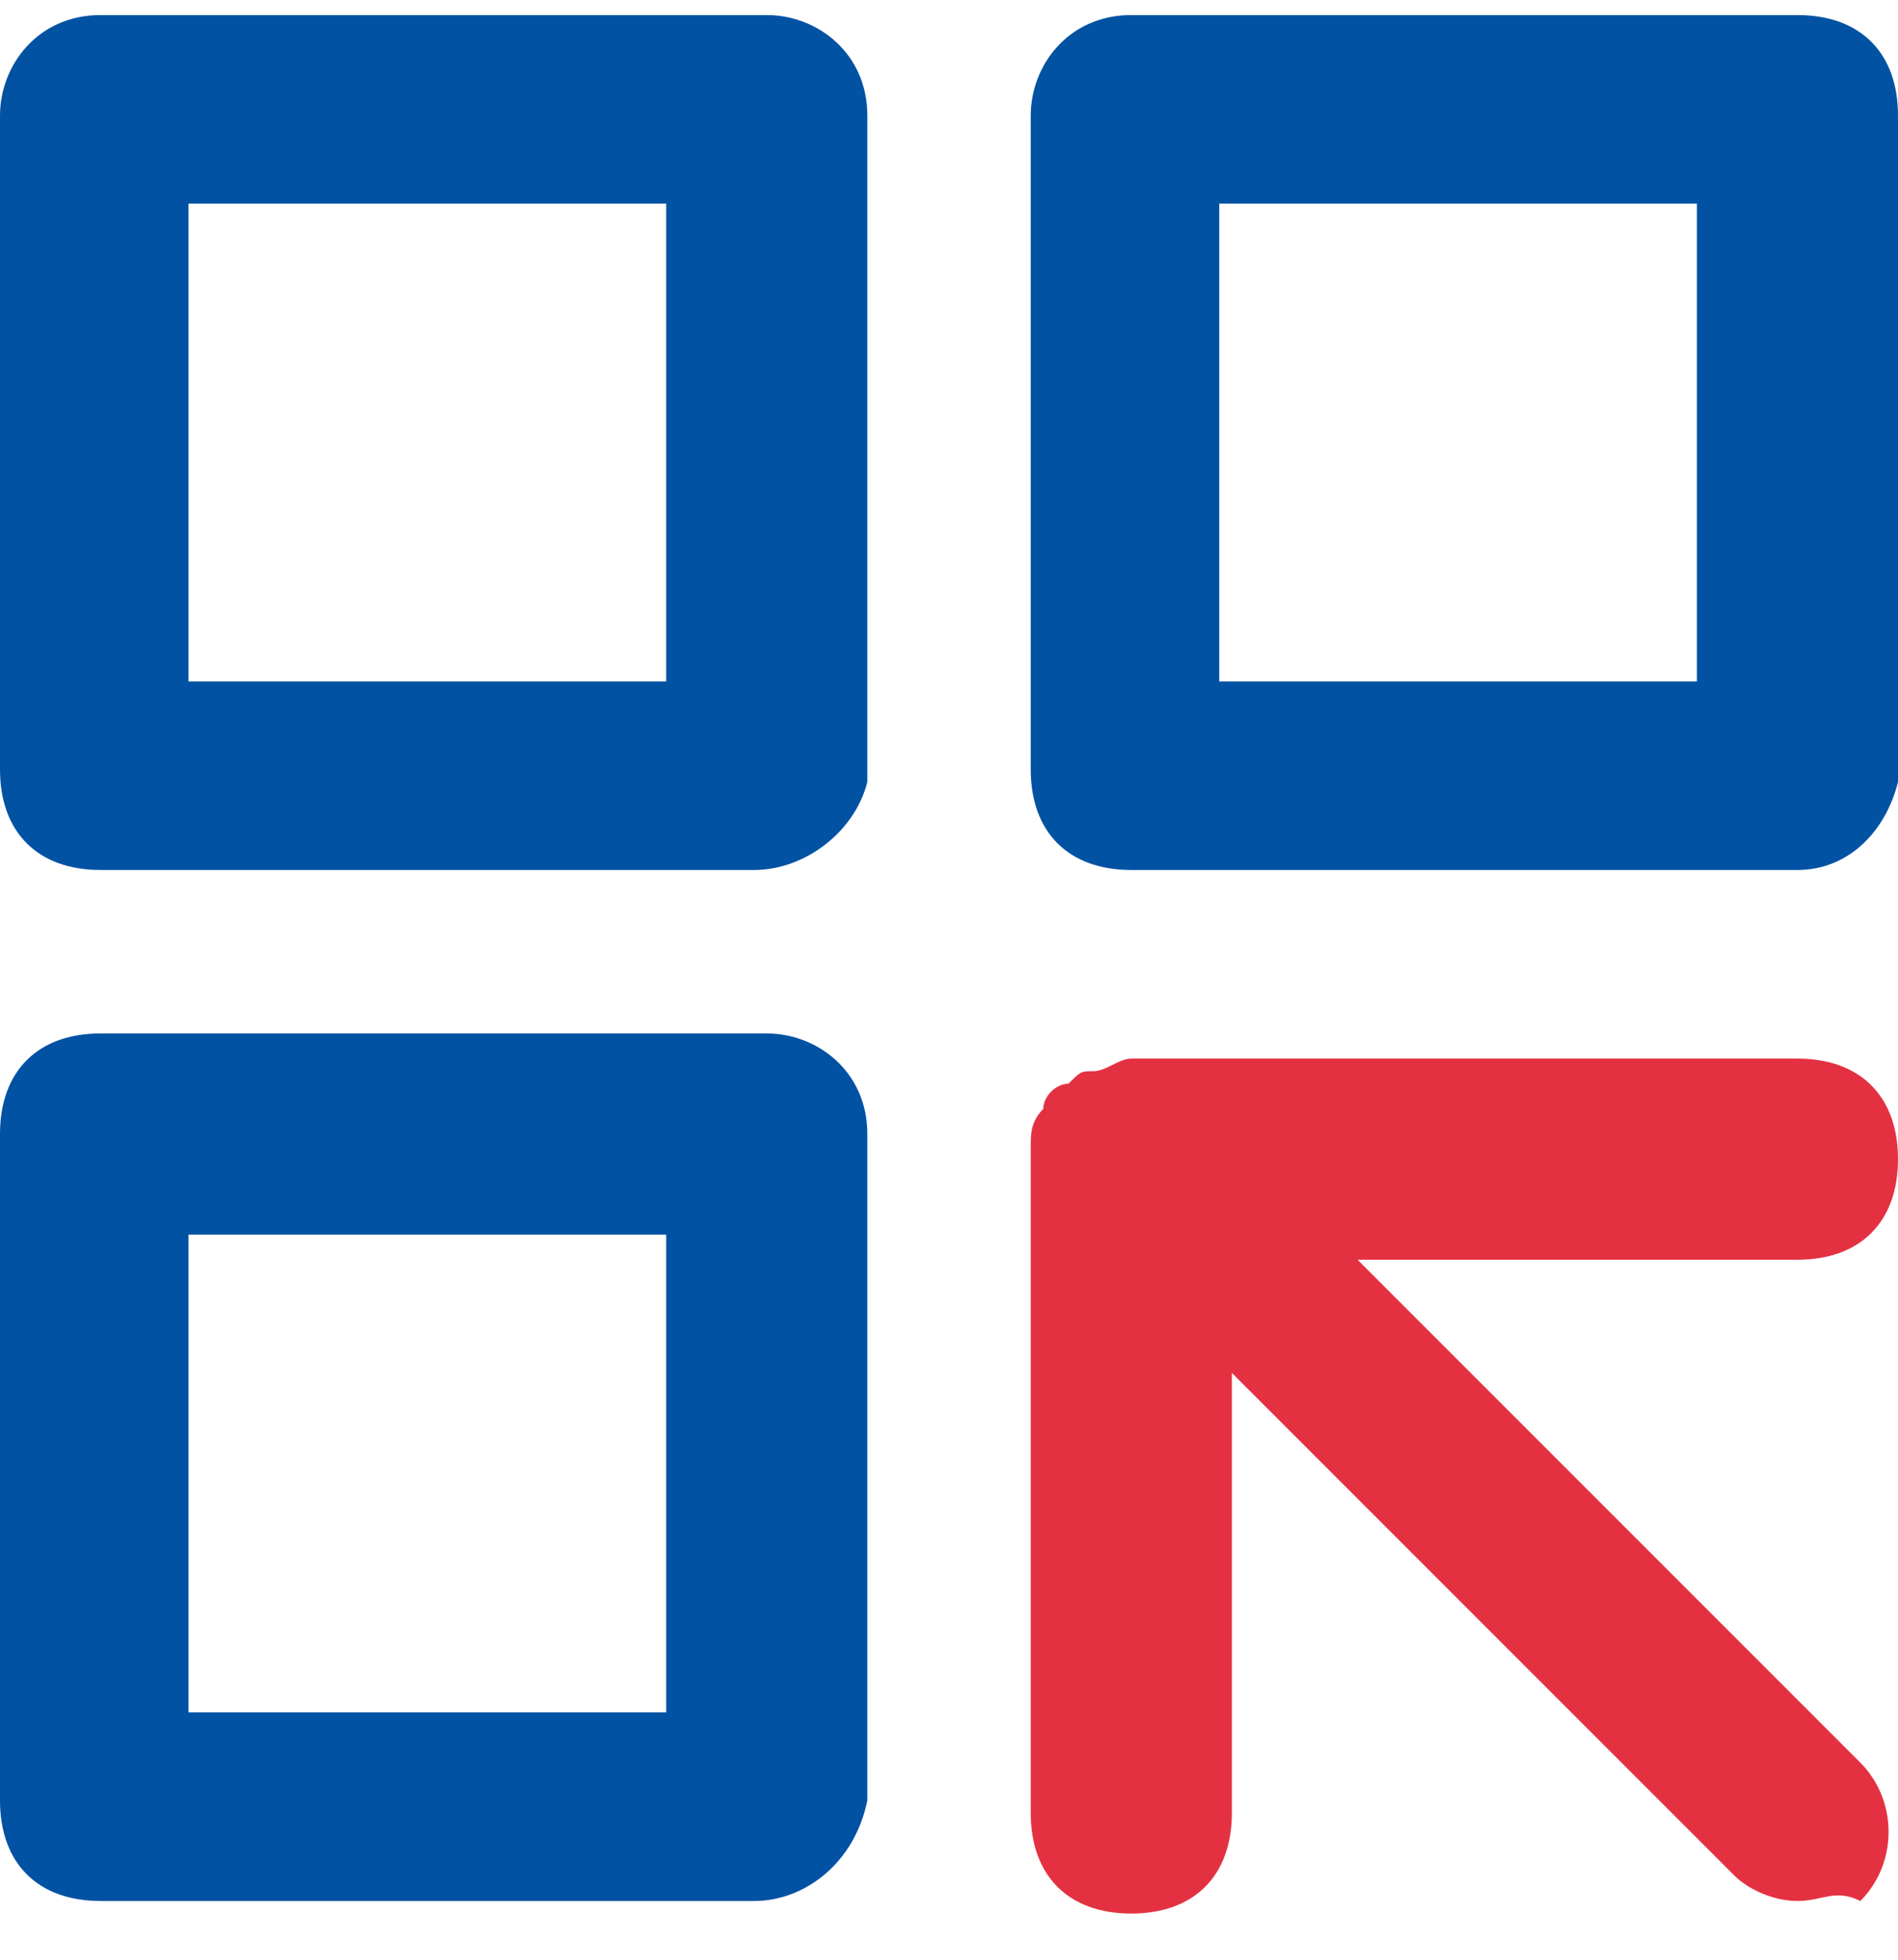
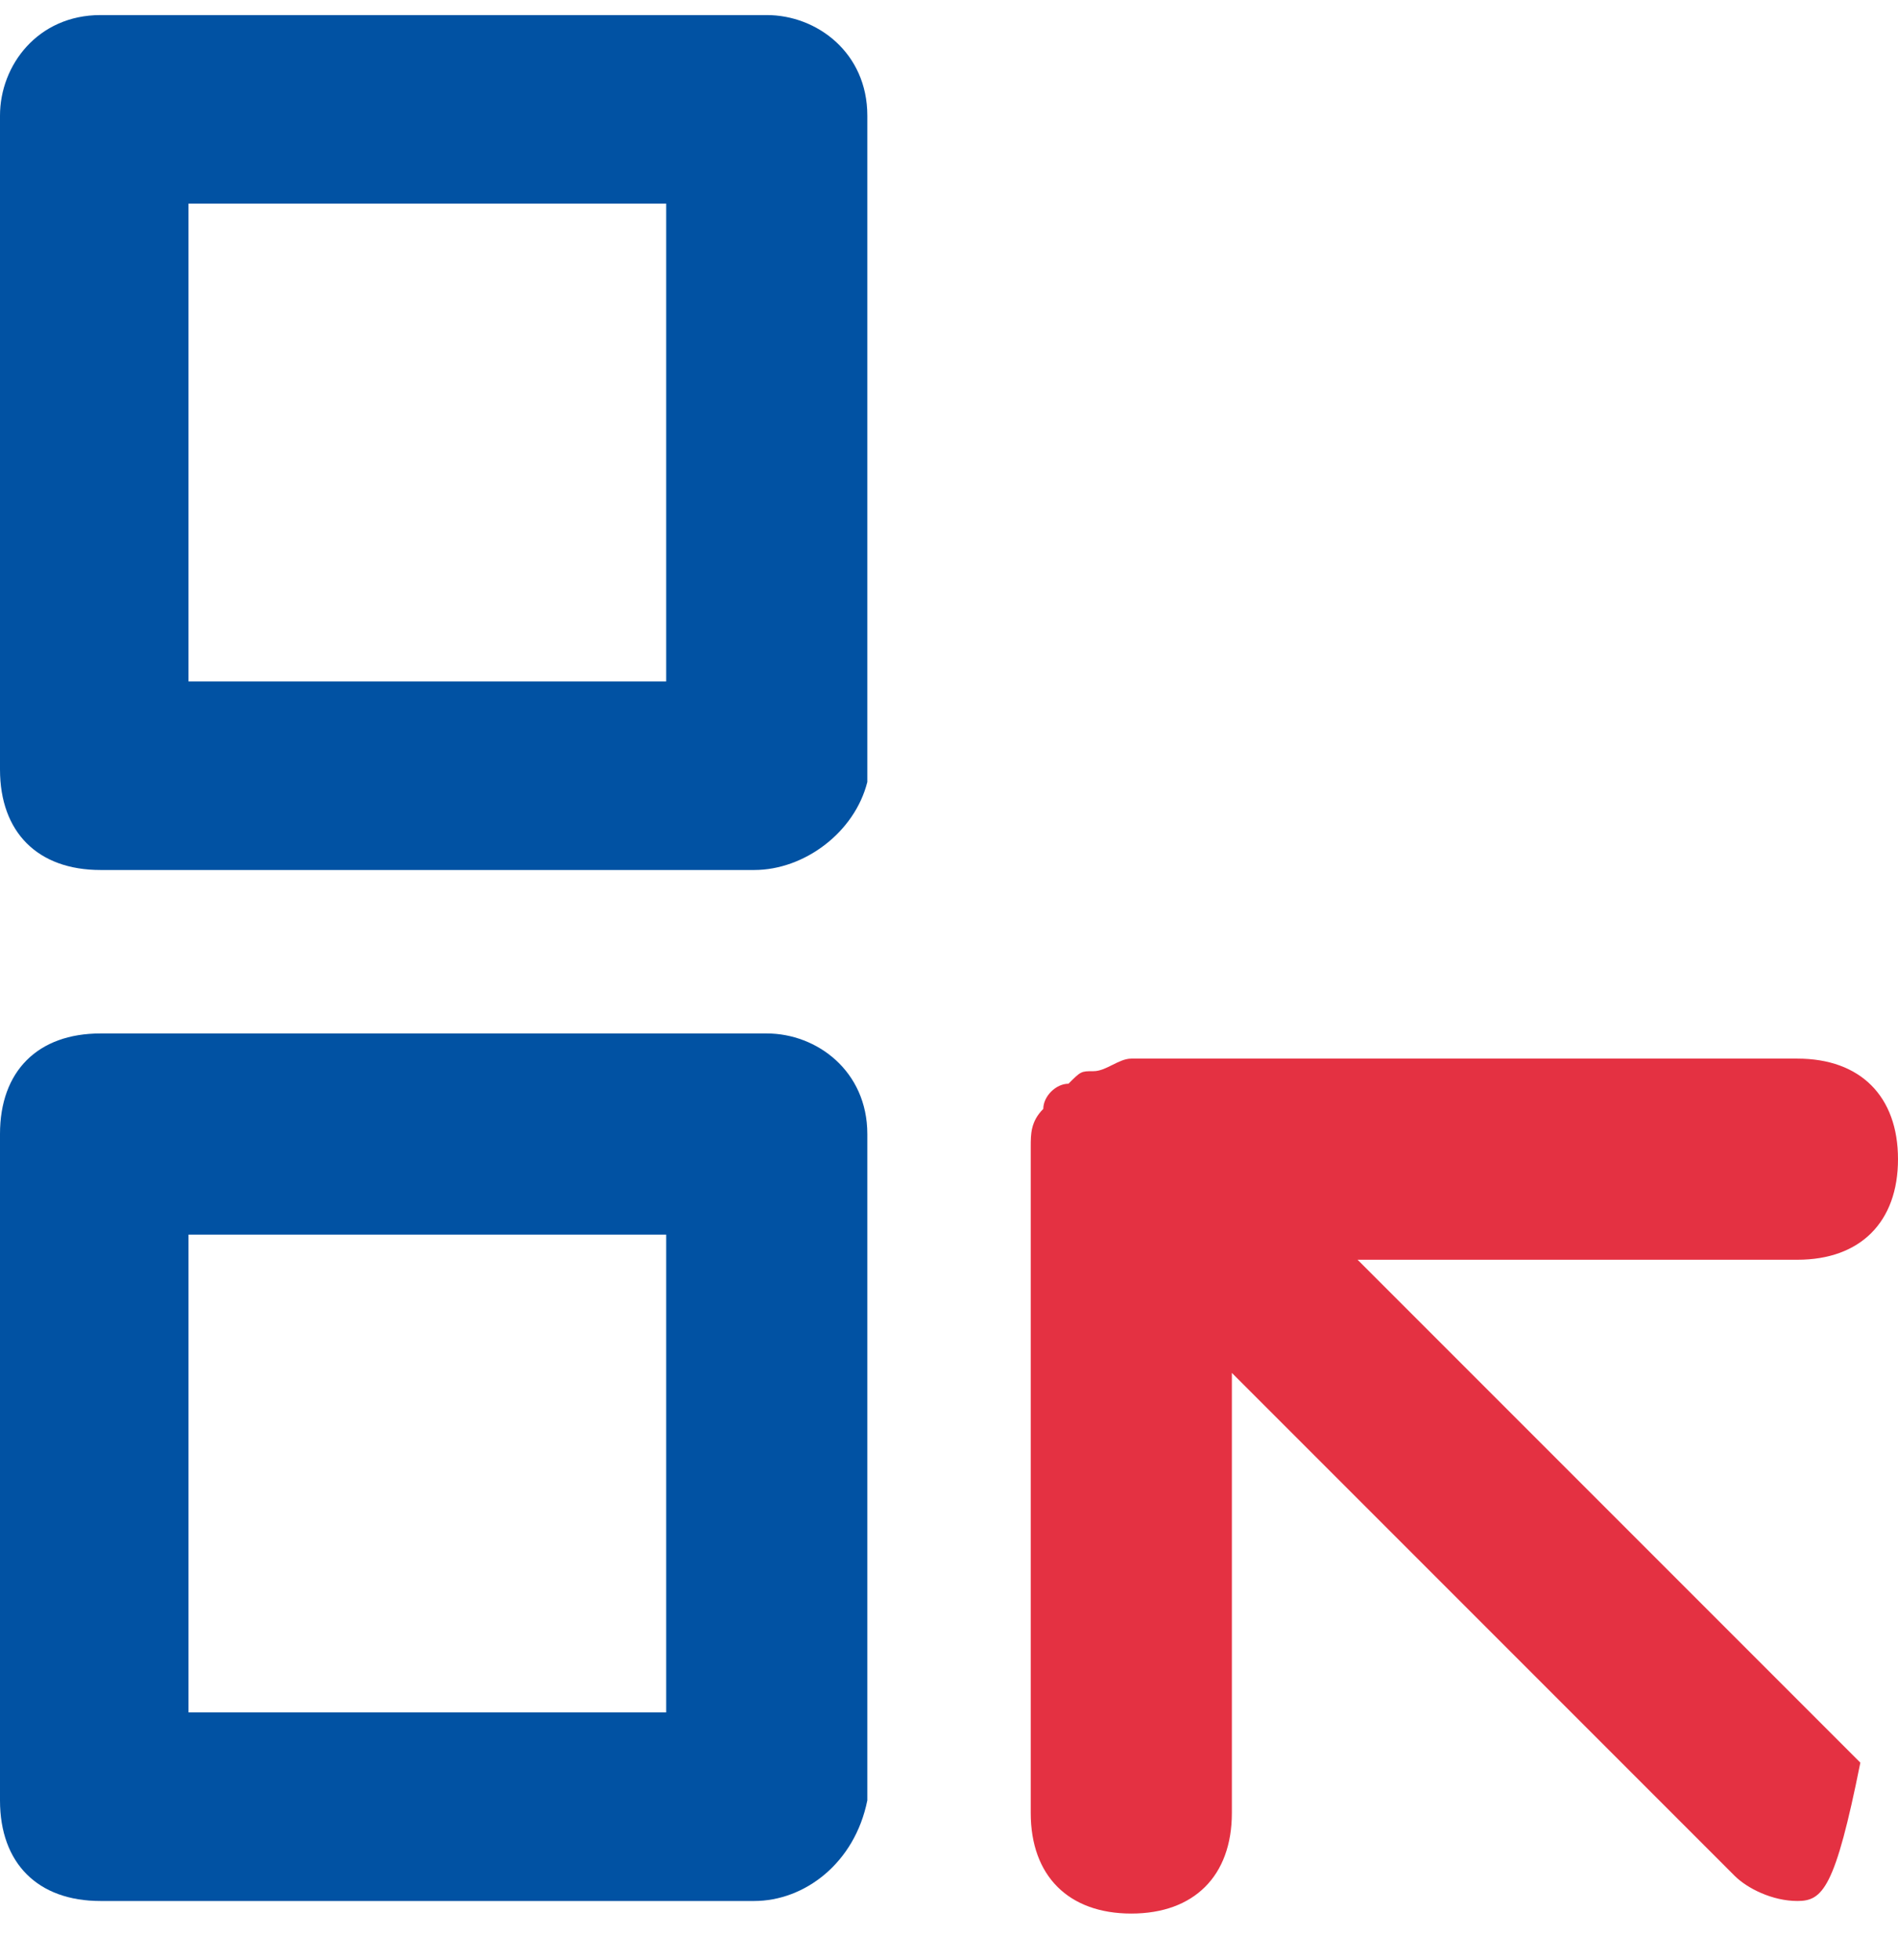
<svg xmlns="http://www.w3.org/2000/svg" width="31" height="32" viewBox="0 0 31 32" fill="none">
  <path d="M12.318 14.206H1.642C0.616 14.206 0 13.59 0 12.564V1.888C0 1.067 0.616 0.246 1.642 0.246H12.523C13.344 0.246 14.166 0.862 14.166 1.888V12.769C13.96 13.59 13.139 14.206 12.318 14.206ZM3.079 11.127H10.881V3.325H3.079V11.127Z" fill="#0152A3" />
  <path d="M12.318 31.041H1.642C0.616 31.041 0 30.425 0 29.398V18.517C0 17.491 0.616 16.875 1.642 16.875H12.523C13.344 16.875 14.166 17.491 14.166 18.517V29.398C13.96 30.425 13.139 31.041 12.318 31.041ZM3.079 27.961H10.881V20.16H3.079V27.961Z" fill="#0152A3" />
-   <path d="M29.358 14.206H18.477C17.451 14.206 16.835 13.59 16.835 12.564V1.888C16.835 1.067 17.451 0.246 18.477 0.246H29.358C30.385 0.246 31 0.862 31 1.888V12.769C30.795 13.59 30.179 14.206 29.358 14.206ZM20.12 11.127H27.716V3.325H19.914V11.127H20.12Z" fill="#0152A3" />
-   <path d="M29.358 31.041C28.948 31.041 28.537 30.835 28.332 30.63L20.12 22.418V29.604C20.12 30.63 19.504 31.246 18.477 31.246C17.451 31.246 16.835 30.63 16.835 29.604V18.723C16.835 18.517 16.835 18.312 17.04 18.107C17.04 17.901 17.246 17.696 17.451 17.696C17.656 17.491 17.656 17.491 17.861 17.491C18.067 17.491 18.272 17.286 18.477 17.286H29.358C30.385 17.286 31 17.901 31 18.928C31 19.954 30.385 20.57 29.358 20.57H22.173L30.385 28.782C31 29.398 31 30.425 30.385 31.041C29.974 30.835 29.769 31.041 29.358 31.041Z" fill="#E43142" />
+   <path d="M29.358 31.041C28.948 31.041 28.537 30.835 28.332 30.63L20.12 22.418V29.604C20.12 30.63 19.504 31.246 18.477 31.246C17.451 31.246 16.835 30.63 16.835 29.604V18.723C16.835 18.517 16.835 18.312 17.04 18.107C17.04 17.901 17.246 17.696 17.451 17.696C17.656 17.491 17.656 17.491 17.861 17.491C18.067 17.491 18.272 17.286 18.477 17.286H29.358C30.385 17.286 31 17.901 31 18.928C31 19.954 30.385 20.57 29.358 20.57H22.173L30.385 28.782C29.974 30.835 29.769 31.041 29.358 31.041Z" fill="#E43142" />
</svg>